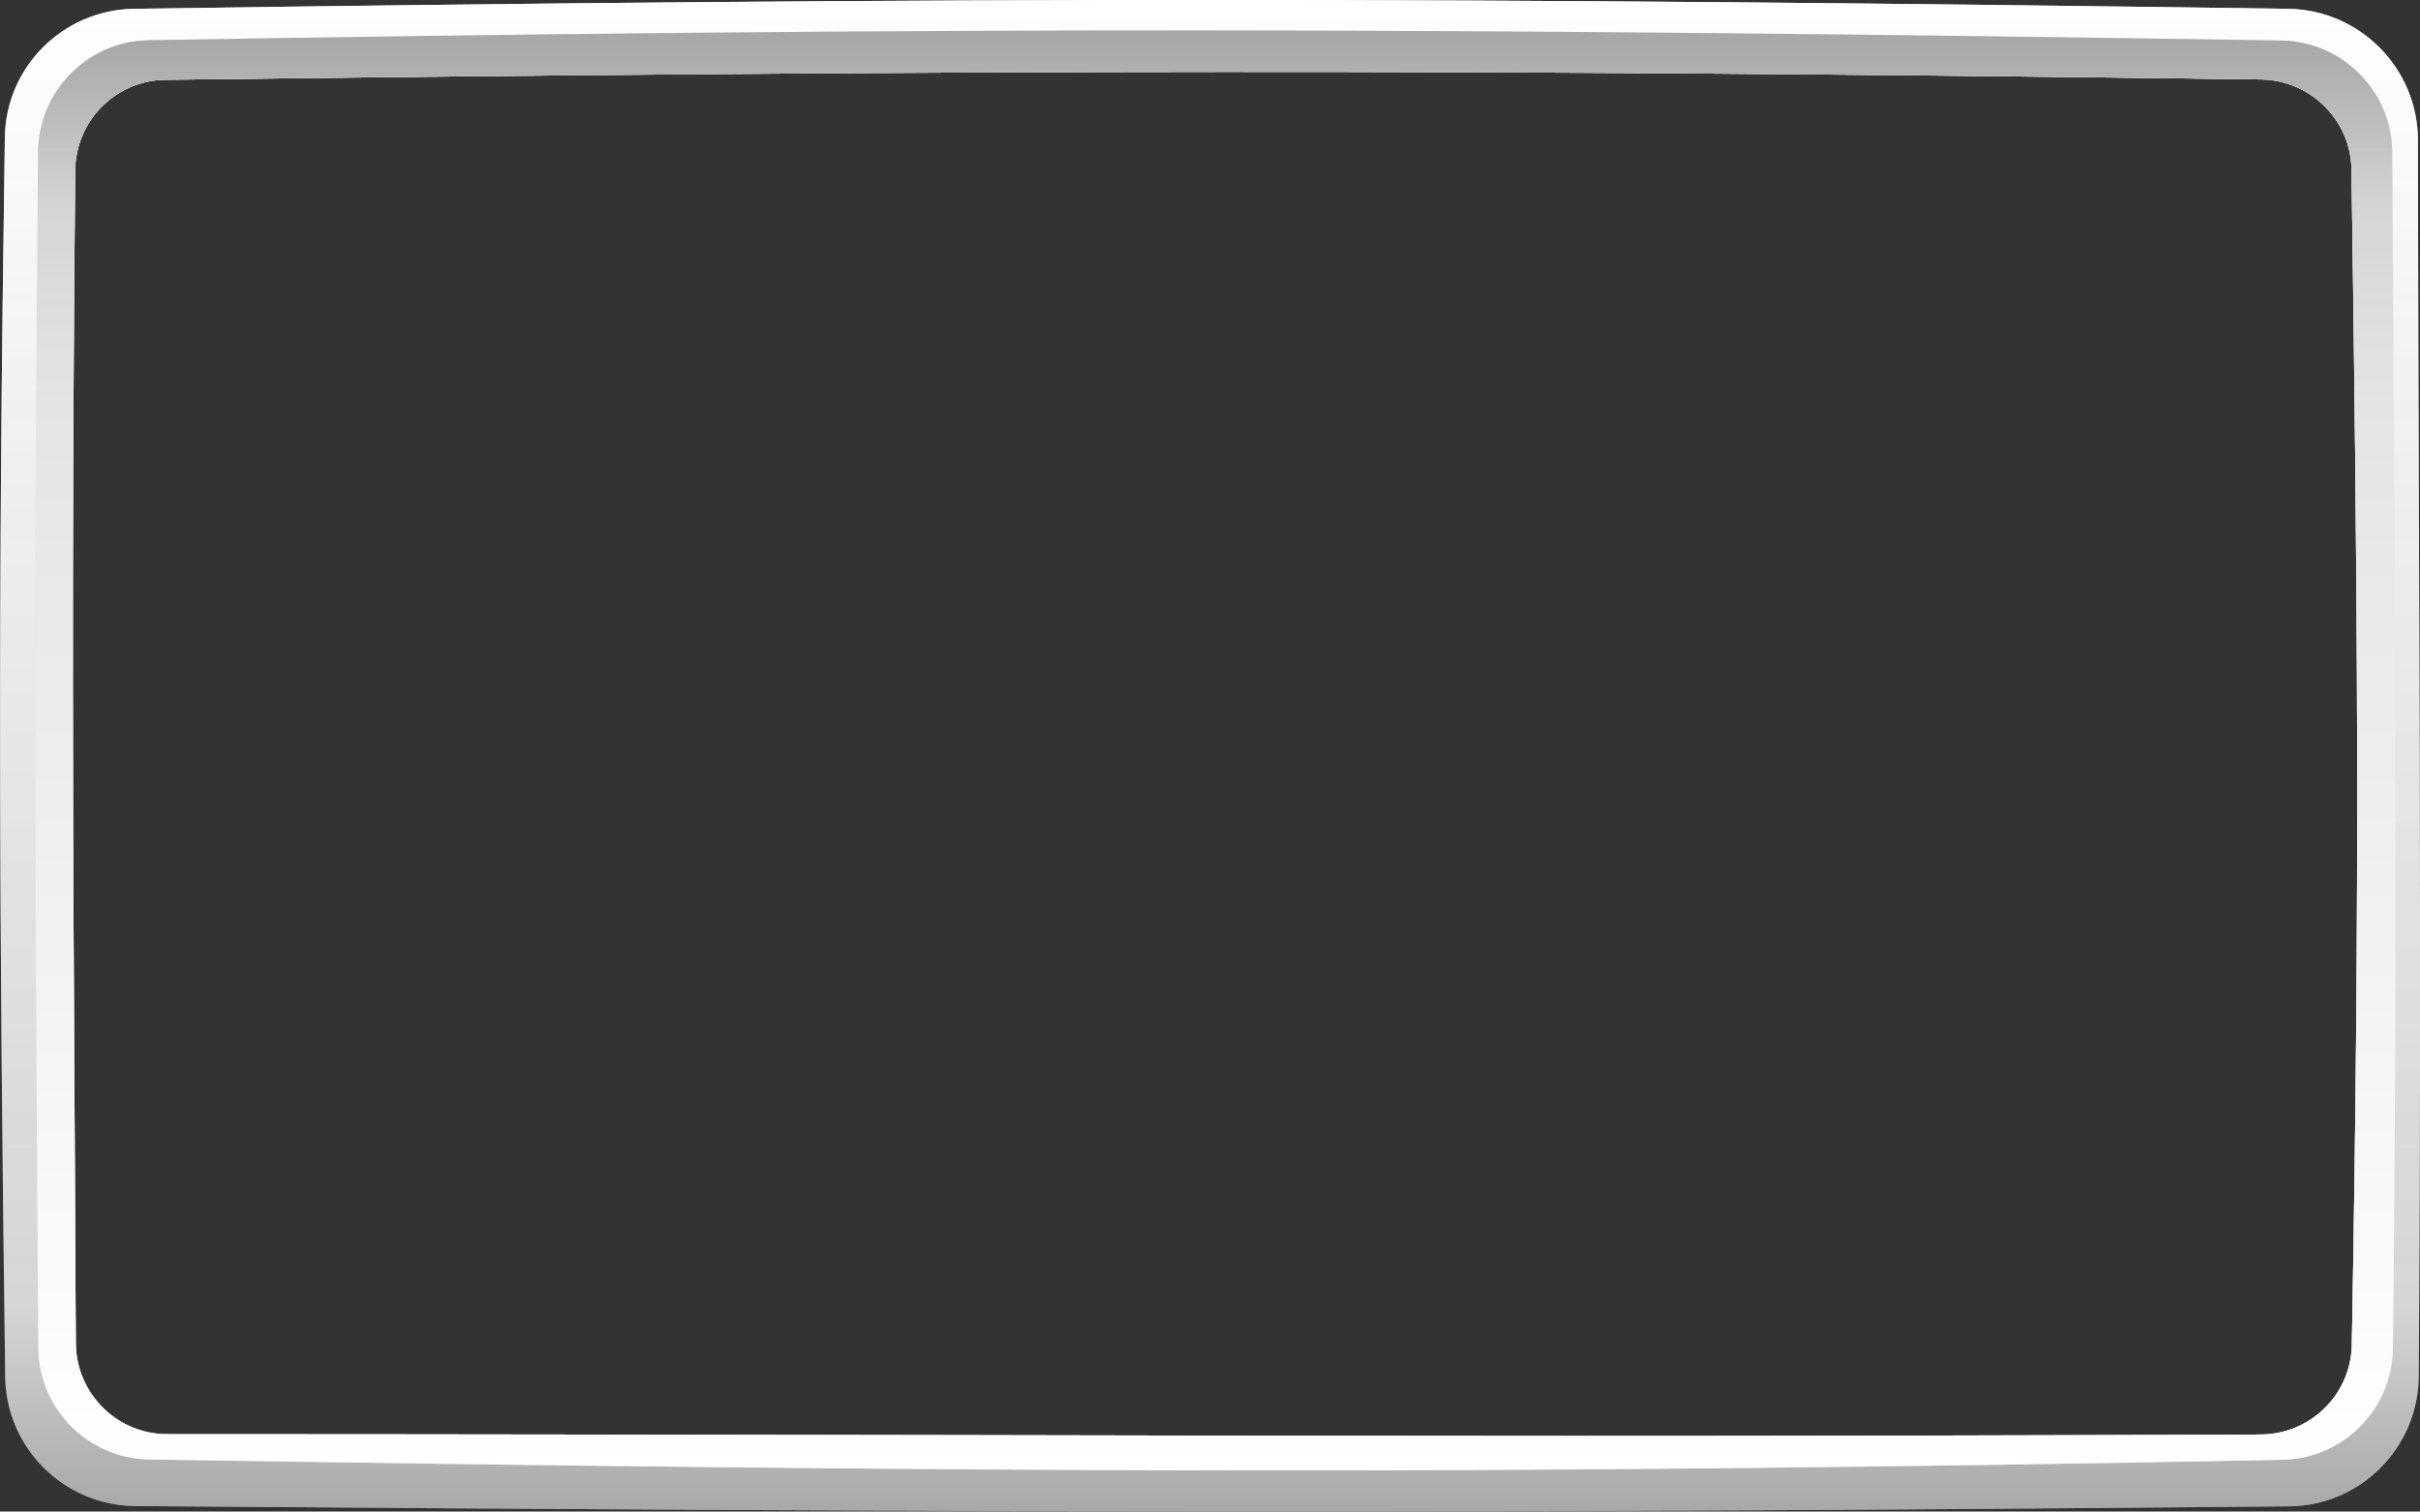
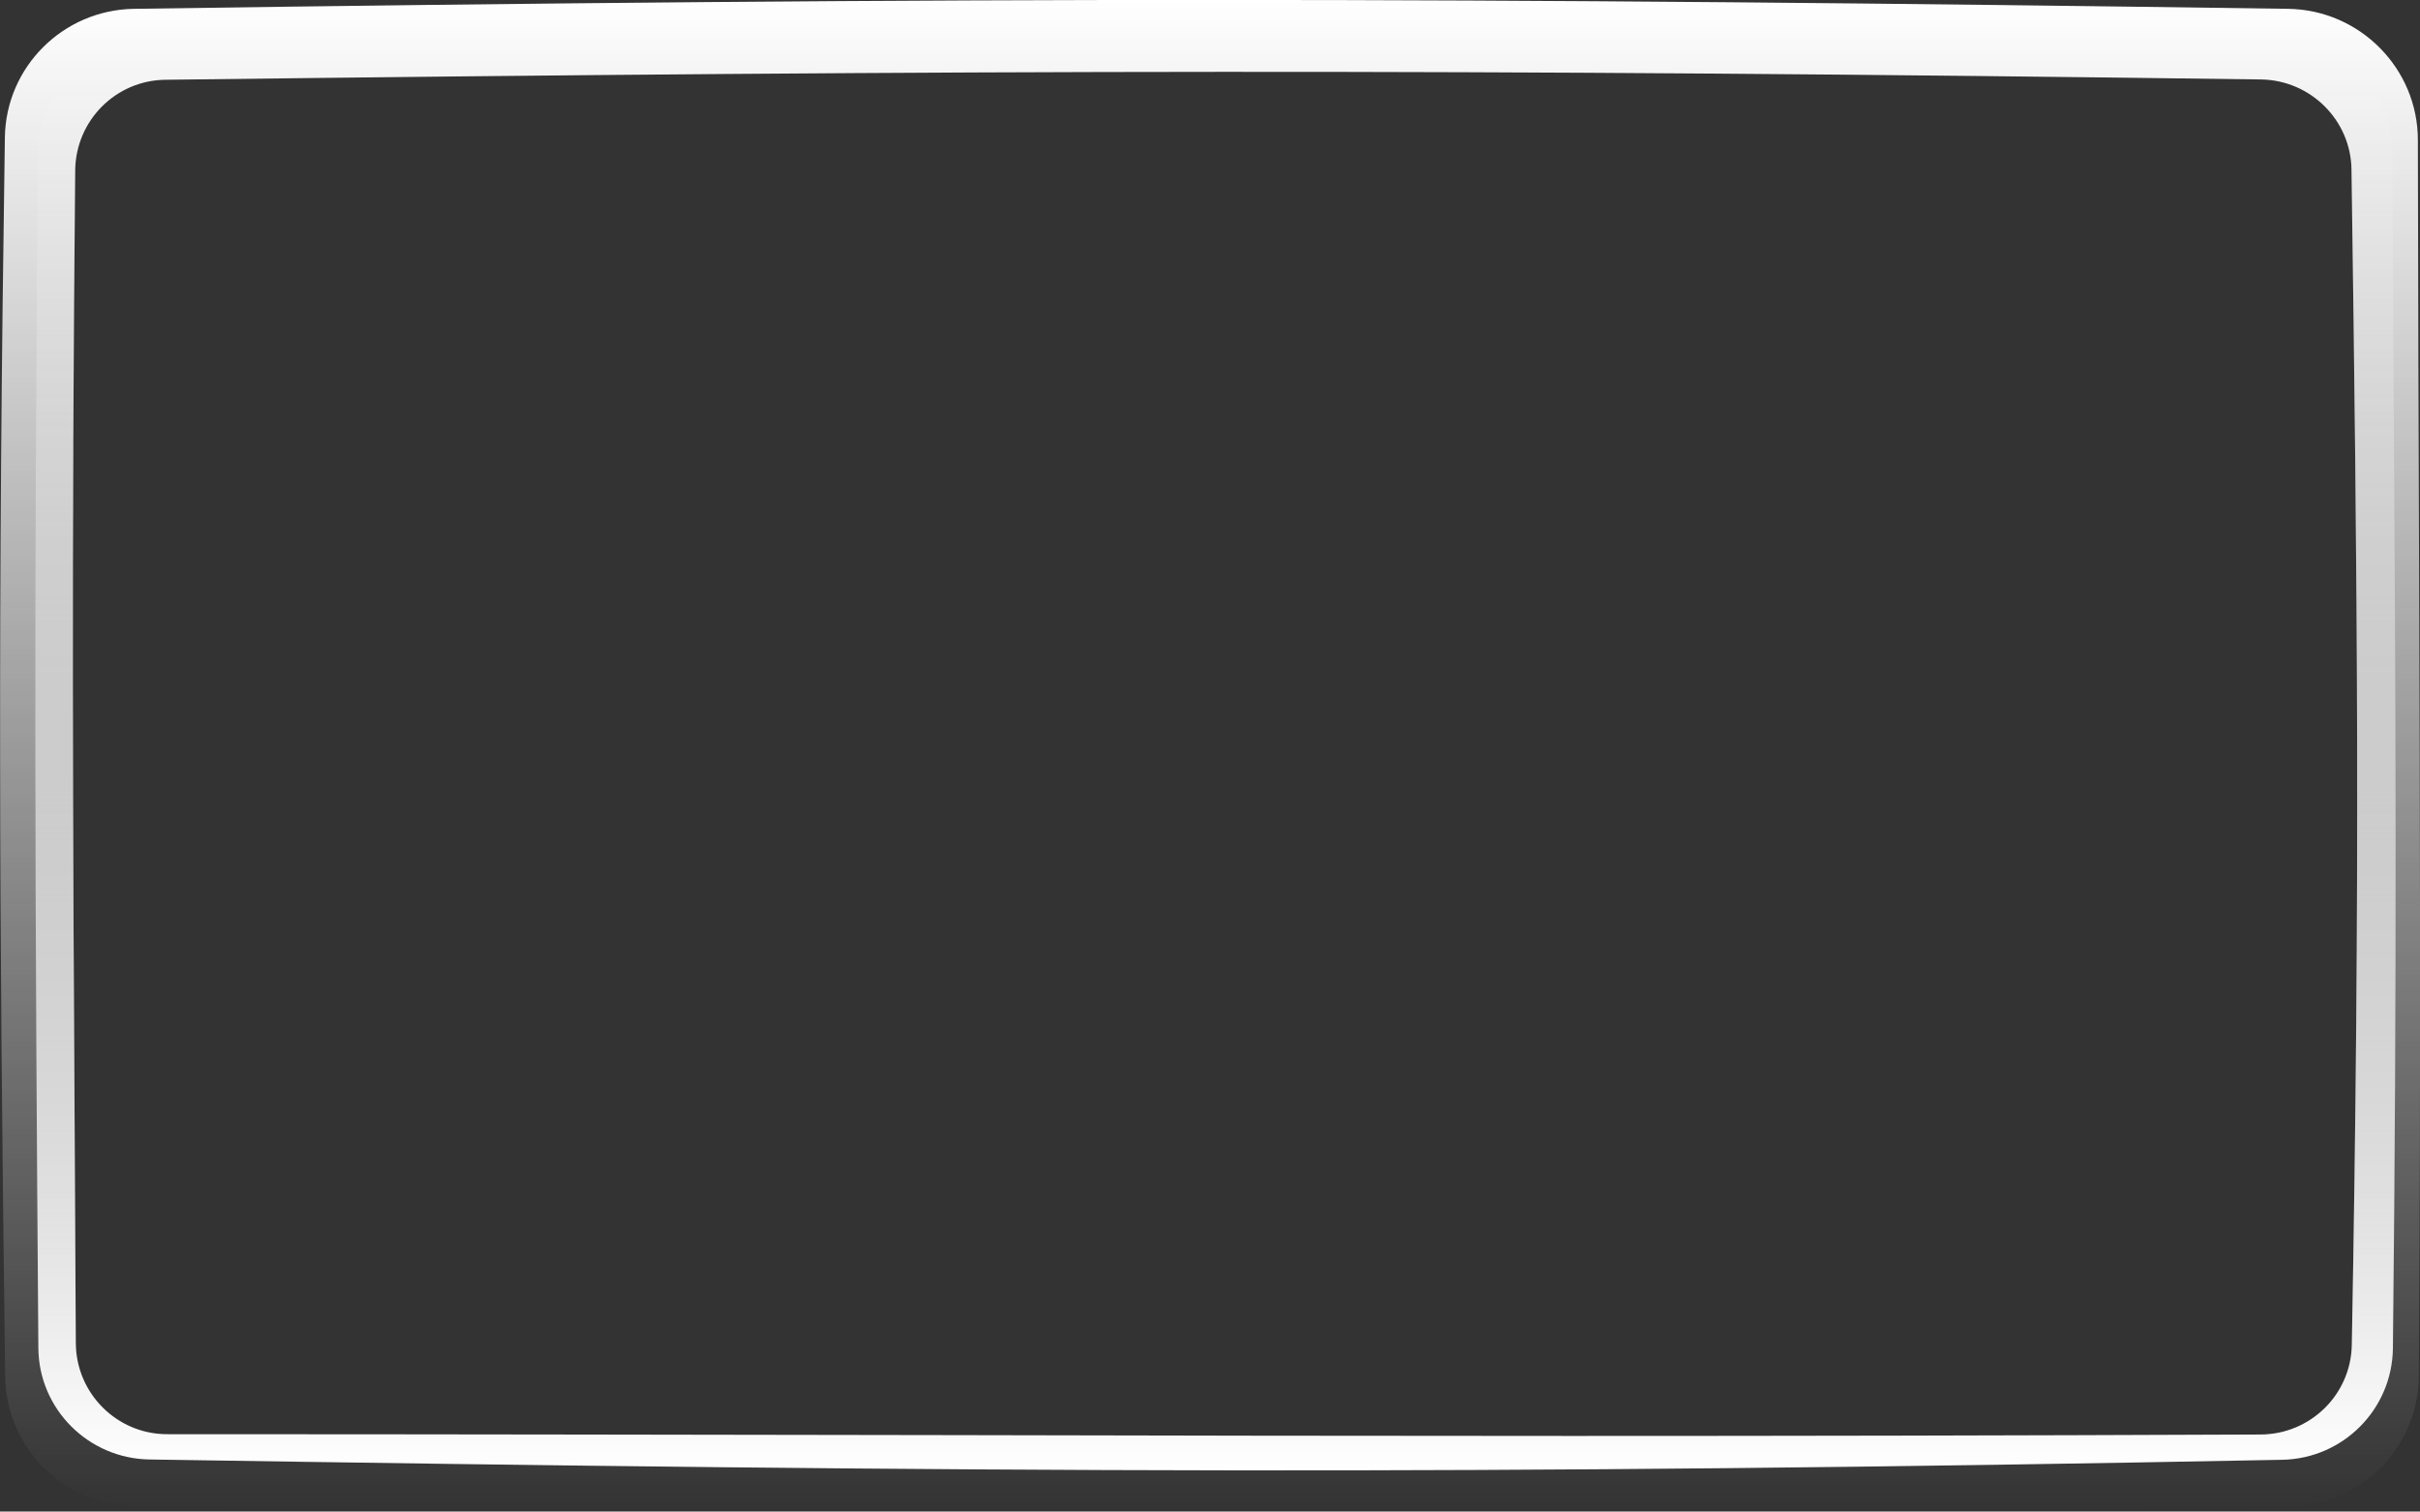
<svg xmlns="http://www.w3.org/2000/svg" viewBox="0 0 794.9 496.5" preserveAspectRatio="none">
  <rect x="0" y="0" width="794.9" height="496.5" fill="#333333" stroke="none" />
  <style>.st0{fill-rule:evenodd;clip-rule:evenodd;fill:#dbdbdb}</style>
-   <path class="st0" d="M43.9 2.9C20.7 3.3 1.9 22 1.6 45.2c-2.3 153-1.9 254.2.1 407 .3 23.4 19.3 42.3 42.7 42.5 283.2 2.2 450.8 2.5 707.5.1 23.4-.2 42.4-19.2 42.6-42.7.7-103.1.4-182.3.1-267.4-.2-43.4-.3-88.3-.4-138.7 0-23.5-19-42.7-42.5-43.1-265.9-3.8-434.1-4-707.8 0zm10.4 23.3c-16.3.2-29.4 13.4-29.6 29.7-1.2 125.8-.8 212.7-.1 329 .1 18 .2 36.7.3 56.3.1 16.5 13.5 29.9 30 29.9 96.2 0 178.6.2 256.9.3 138 .3 263.6.5 430.8-.2 16.3-.1 29.6-13.1 29.9-29.4 2.8-152.7 1.9-246.4-.1-386.1-.2-16.2-13.4-29.3-29.6-29.6-260.4-3.5-420.6-3.2-688.5.1z" />
  <linearGradient id="SVGID_1_" gradientUnits="userSpaceOnUse" x1="397.425" y1="500.008" x2="397.425" y2="3.543" gradientTransform="matrix(1 0 0 -1 0 500.008)">
    <stop offset="0" stop-color="#fff" />
    <stop offset="1" stop-color="#fff" stop-opacity="0" />
  </linearGradient>
  <path d="M43.9 2.9C20.7 3.3 1.9 22 1.6 45.2c-2.3 153-1.9 254.2.1 407 .3 23.4 19.3 42.3 42.7 42.5 283.2 2.2 450.8 2.5 707.5.1 23.4-.2 42.4-19.2 42.6-42.7.7-103.1.4-182.3.1-267.4-.2-43.4-.3-88.3-.4-138.7 0-23.5-19-42.7-42.5-43.1-265.9-3.8-434.1-4-707.8 0zm10.4 23.3c-16.3.2-29.4 13.4-29.6 29.7-1.2 125.8-.8 212.7-.1 329 .1 18 .2 36.7.3 56.3.1 16.5 13.5 29.9 30 29.9 96.2 0 178.6.2 256.9.3 138 .3 263.6.5 430.8-.2 16.3-.1 29.6-13.1 29.9-29.4 2.8-152.7 1.9-246.4-.1-386.1-.2-16.2-13.4-29.3-29.6-29.6-260.4-3.5-420.6-3.2-688.5.1z" fill-rule="evenodd" clip-rule="evenodd" fill="url(#SVGID_1_)" />
  <linearGradient id="SVGID_00000036212536882132107090000011587294010853065859_" gradientUnits="userSpaceOnUse" x1="397.425" y1="500.008" x2="397.425" y2="3.543" gradientTransform="matrix(1 0 0 -1 0 500.008)">
    <stop offset="0" stop-color="#717171" stop-opacity="0" />
    <stop offset=".865" stop-color="#717171" stop-opacity=".2" />
    <stop offset="1" stop-color="#717171" />
  </linearGradient>
-   <path d="M43.9 2.9C20.7 3.3 1.9 22 1.6 45.2c-2.3 153-1.9 254.2.1 407 .3 23.4 19.3 42.3 42.7 42.5 283.2 2.2 450.8 2.5 707.5.1 23.4-.2 42.4-19.2 42.6-42.7.7-103.1.4-182.3.1-267.4-.2-43.4-.3-88.3-.4-138.7 0-23.5-19-42.7-42.5-43.1-265.9-3.8-434.1-4-707.8 0zm10.4 23.3c-16.3.2-29.4 13.4-29.6 29.7-1.2 125.8-.8 212.7-.1 329 .1 18 .2 36.7.3 56.3.1 16.5 13.5 29.9 30 29.9 96.2 0 178.6.2 256.9.3 138 .3 263.6.5 430.8-.2 16.3-.1 29.6-13.1 29.9-29.4 2.8-152.7 1.9-246.4-.1-386.1-.2-16.2-13.4-29.3-29.6-29.6-260.4-3.5-420.6-3.2-688.5.1z" fill-rule="evenodd" clip-rule="evenodd" fill="url(#SVGID_00000036212536882132107090000011587294010853065859_)" fill-opacity=".48" />
-   <path class="st0" d="M48.9 13.2c-20 .3-36.2 16.6-36.4 36.6-1.4 150.9-1 247.4.1 392.9.1 20.1 16.4 36.4 36.5 36.7 273.4 4.3 439.5 5.2 700.6.1 19.9-.4 36-16.5 36.3-36.5 1.4-126.4.9-214.3.2-321.1-.1-22.9-.3-46.6-.4-71.8-.1-20.1-16.4-36.5-36.5-36.8C474 9 307.1 8.8 48.9 13.2zm5.4 13c-16.3.2-29.4 13.4-29.6 29.7-1.2 125.8-.8 212.7-.1 329 .1 18 .2 36.7.3 56.3.1 16.5 13.5 29.9 30 29.9 96.2 0 178.6.2 256.9.3 138 .3 263.6.5 430.8-.2 16.3-.1 29.6-13.1 29.9-29.4 2.8-152.7 1.9-246.4-.1-386.1-.2-16.2-13.4-29.3-29.6-29.6-260.4-3.5-420.6-3.2-688.5.1z" />
  <linearGradient id="SVGID_00000155130743563568229600000010981024037507882421_" gradientUnits="userSpaceOnUse" x1="399.281" y1="486.116" x2="399.281" y2="16.856" gradientTransform="matrix(1 0 0 -1 0 500.008)">
    <stop offset="0" stop-color="#fff" stop-opacity="0" />
    <stop offset="1" stop-color="#fff" />
  </linearGradient>
  <path d="M48.9 13.2c-20 .3-36.2 16.6-36.4 36.6-1.4 150.9-1 247.4.1 392.9.1 20.1 16.4 36.4 36.5 36.7 273.4 4.3 439.5 5.2 700.6.1 19.9-.4 36-16.5 36.3-36.5 1.4-126.4.9-214.3.2-321.1-.1-22.9-.3-46.6-.4-71.8-.1-20.1-16.4-36.5-36.5-36.8C474 9 307.1 8.8 48.9 13.2zm5.4 13c-16.3.2-29.4 13.4-29.6 29.7-1.2 125.8-.8 212.7-.1 329 .1 18 .2 36.7.3 56.3.1 16.5 13.5 29.9 30 29.9 96.2 0 178.6.2 256.9.3 138 .3 263.6.5 430.8-.2 16.3-.1 29.6-13.1 29.9-29.4 2.8-152.7 1.9-246.4-.1-386.1-.2-16.2-13.4-29.3-29.6-29.6-260.4-3.5-420.6-3.2-688.5.1z" fill-rule="evenodd" clip-rule="evenodd" fill="url(#SVGID_00000155130743563568229600000010981024037507882421_)" />
  <linearGradient id="SVGID_00000102513509245553801550000000257508887007117459_" gradientUnits="userSpaceOnUse" x1="399.281" y1="486.116" x2="399.281" y2="16.856" gradientTransform="matrix(1 0 0 -1 0 500.008)">
    <stop offset="0" stop-color="#717171" />
    <stop offset=".115" stop-color="#736f6e" stop-opacity=".2" />
    <stop offset=".25" stop-color="#717171" stop-opacity="0" />
  </linearGradient>
-   <path d="M48.9 13.2c-20 .3-36.2 16.6-36.4 36.6-1.4 150.9-1 247.4.1 392.9.1 20.1 16.4 36.4 36.5 36.7 273.4 4.3 439.5 5.2 700.6.1 19.9-.4 36-16.5 36.3-36.5 1.4-126.4.9-214.3.2-321.1-.1-22.9-.3-46.6-.4-71.8-.1-20.1-16.4-36.5-36.5-36.8C474 9 307.1 8.8 48.9 13.2zm5.4 13c-16.3.2-29.4 13.4-29.6 29.7-1.2 125.8-.8 212.7-.1 329 .1 18 .2 36.7.3 56.3.1 16.5 13.5 29.9 30 29.9 96.2 0 178.6.2 256.9.3 138 .3 263.6.5 430.8-.2 16.3-.1 29.6-13.1 29.9-29.4 2.8-152.7 1.9-246.4-.1-386.1-.2-16.2-13.4-29.3-29.6-29.6-260.4-3.5-420.6-3.2-688.5.1z" fill-rule="evenodd" clip-rule="evenodd" fill="url(#SVGID_00000102513509245553801550000000257508887007117459_)" fill-opacity=".48" />
</svg>